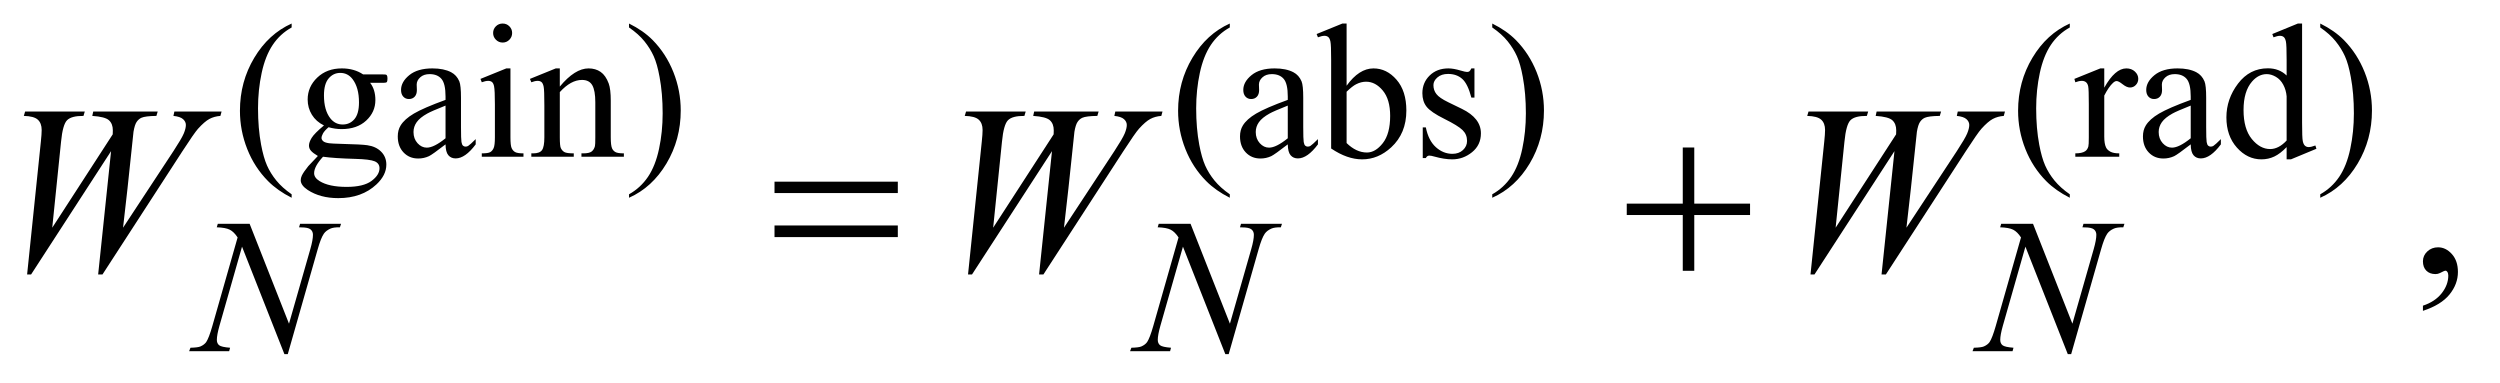
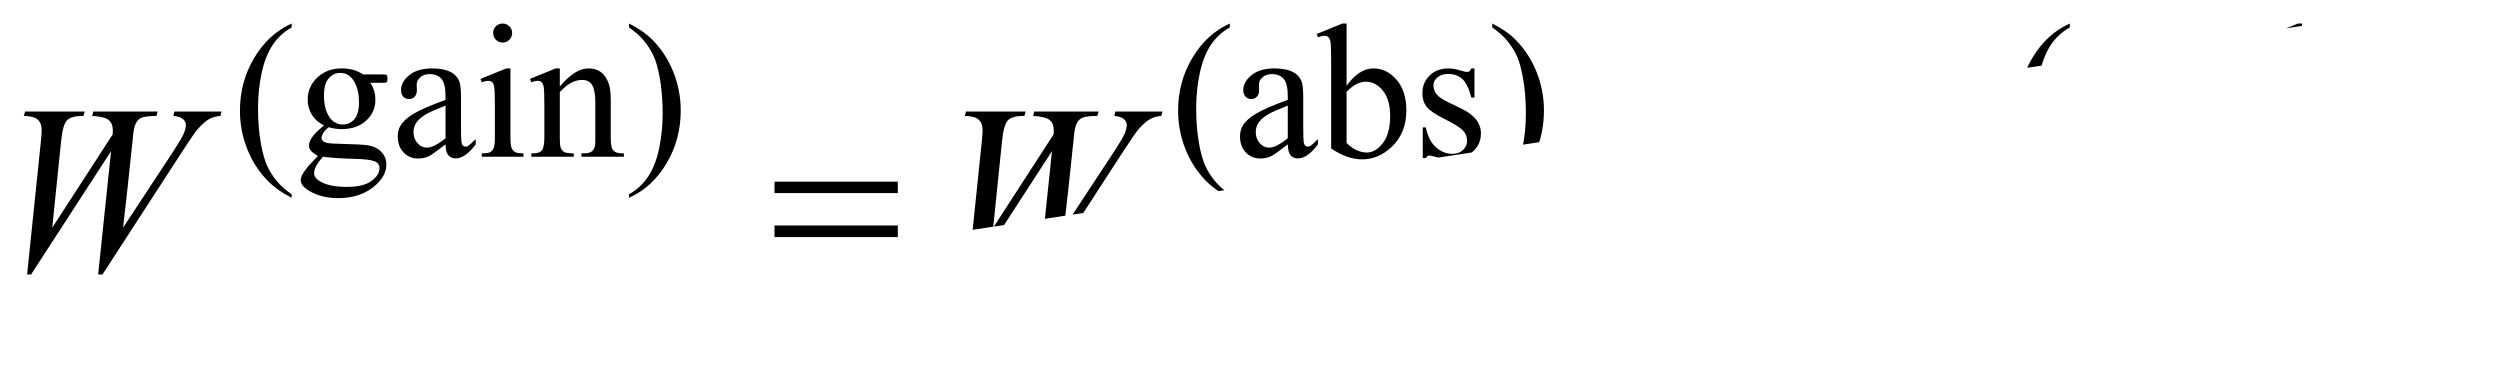
<svg xmlns="http://www.w3.org/2000/svg" stroke-dasharray="none" shape-rendering="auto" font-family="'Dialog'" text-rendering="auto" width="163" fill-opacity="1" color-interpolation="auto" color-rendering="auto" preserveAspectRatio="xMidYMid meet" font-size="12px" viewBox="0 0 163 25" fill="black" stroke="black" image-rendering="auto" stroke-miterlimit="10" stroke-linecap="square" stroke-linejoin="miter" font-style="normal" stroke-width="1" height="25" stroke-dashoffset="0" font-weight="normal" stroke-opacity="1">
  <defs id="genericDefs" />
  <g>
    <defs id="defs1">
      <clipPath clipPathUnits="userSpaceOnUse" id="clipPath1">
-         <path d="M1.125 1.731 L104.501 1.731 L104.501 17.491 L1.125 17.491 L1.125 1.731 Z" />
-       </clipPath>
+         </clipPath>
      <clipPath clipPathUnits="userSpaceOnUse" id="clipPath2">
-         <path d="M35.957 55.301 L35.957 558.824 L3338.699 558.824 L3338.699 55.301 Z" />
+         <path d="M35.957 55.301 L35.957 558.824 L3338.699 55.301 Z" />
      </clipPath>
    </defs>
    <g transform="scale(1.576,1.576) translate(-1.125,-1.731) matrix(0.031,0,0,0.031,0,0)">
      <path d="M425.5 315.125 L425.5 319.75 Q406.625 310.25 394 297.5 Q376 279.375 366.25 254.75 Q356.5 230.125 356.5 203.625 Q356.5 164.875 375.625 132.938 Q394.75 101 425.5 87.25 L425.5 92.5 Q410.125 101 400.25 115.75 Q390.375 130.5 385.5 153.125 Q380.625 175.75 380.625 200.375 Q380.625 227.125 384.75 249 Q388 266.25 392.625 276.688 Q397.25 287.125 405.062 296.75 Q412.875 306.375 425.5 315.125 ZM468.625 223.25 Q458.125 218.125 452.5 208.938 Q446.875 199.75 446.875 188.625 Q446.875 171.625 459.688 159.375 Q472.5 147.125 492.5 147.125 Q508.875 147.125 520.875 155.125 L545.125 155.125 Q550.5 155.125 551.375 155.438 Q552.25 155.75 552.625 156.5 Q553.375 157.625 553.375 160.5 Q553.375 163.75 552.75 165 Q552.375 165.625 551.438 166 Q550.5 166.375 545.125 166.375 L530.25 166.375 Q537.25 175.375 537.25 189.375 Q537.25 205.375 525 216.75 Q512.75 228.125 492.125 228.125 Q483.625 228.125 474.75 225.625 Q469.25 230.375 467.312 233.938 Q465.375 237.5 465.375 240 Q465.375 242.125 467.438 244.125 Q469.5 246.125 475.5 247 Q479 247.5 493 247.875 Q518.75 248.5 526.375 249.625 Q538 251.25 544.938 258.25 Q551.875 265.25 551.875 275.5 Q551.875 289.625 538.625 302 Q519.125 320.25 487.75 320.25 Q463.625 320.25 447 309.375 Q437.625 303.125 437.625 296.375 Q437.625 293.375 439 290.375 Q441.125 285.75 447.75 277.5 Q448.625 276.375 460.5 264 Q454 260.125 451.312 257.062 Q448.625 254 448.625 250.125 Q448.625 245.75 452.188 239.875 Q455.75 234 468.625 223.25 ZM490.375 153.125 Q481.125 153.125 474.875 160.5 Q468.625 167.875 468.625 183.125 Q468.625 202.875 477.125 213.75 Q483.625 222 493.625 222 Q503.125 222 509.25 214.875 Q515.375 207.75 515.375 192.5 Q515.375 172.625 506.75 161.375 Q500.375 153.125 490.375 153.125 ZM467.375 265 Q461.5 271.375 458.5 276.875 Q455.5 282.375 455.5 287 Q455.5 293 462.75 297.5 Q475.25 305.25 498.875 305.25 Q521.375 305.25 532.062 297.312 Q542.75 289.375 542.75 280.375 Q542.75 273.875 536.375 271.125 Q529.875 268.375 510.625 267.875 Q482.5 267.125 467.375 265 ZM630.875 248.5 Q613.25 262.125 608.75 264.25 Q602 267.375 594.375 267.375 Q582.5 267.375 574.812 259.25 Q567.125 251.125 567.125 237.875 Q567.125 229.5 570.875 223.375 Q576 214.875 588.688 207.375 Q601.375 199.875 630.875 189.125 L630.875 184.625 Q630.875 167.5 625.438 161.125 Q620 154.75 609.625 154.75 Q601.75 154.75 597.125 159 Q592.375 163.25 592.375 168.75 L592.625 176 Q592.625 181.75 589.688 184.875 Q586.75 188 582 188 Q577.375 188 574.438 184.75 Q571.5 181.5 571.5 175.875 Q571.5 165.125 582.5 156.125 Q593.5 147.125 613.375 147.125 Q628.625 147.125 638.375 152.25 Q645.75 156.125 649.25 164.375 Q651.5 169.75 651.5 186.375 L651.5 225.25 Q651.5 241.625 652.125 245.312 Q652.75 249 654.188 250.25 Q655.625 251.5 657.5 251.5 Q659.5 251.5 661 250.625 Q663.625 249 671.125 241.5 L671.125 248.5 Q657.125 267.25 644.375 267.25 Q638.25 267.25 634.625 263 Q631 258.75 630.875 248.5 ZM630.875 240.375 L630.875 196.75 Q612 204.25 606.5 207.375 Q596.625 212.875 592.375 218.875 Q588.125 224.875 588.125 232 Q588.125 241 593.5 246.938 Q598.875 252.875 605.875 252.875 Q615.375 252.875 630.875 240.375 ZM707.125 87.25 Q712.375 87.25 716.062 90.938 Q719.75 94.625 719.75 99.875 Q719.75 105.125 716.062 108.875 Q712.375 112.625 707.125 112.625 Q701.875 112.625 698.125 108.875 Q694.375 105.125 694.375 99.875 Q694.375 94.625 698.062 90.938 Q701.75 87.25 707.125 87.25 ZM717.5 147.125 L717.5 239.125 Q717.5 249.875 719.062 253.438 Q720.625 257 723.688 258.75 Q726.75 260.5 734.875 260.5 L734.875 265 L679.25 265 L679.25 260.5 Q687.625 260.5 690.5 258.875 Q693.375 257.25 695.062 253.5 Q696.75 249.75 696.75 239.125 L696.75 195 Q696.75 176.375 695.625 170.875 Q694.75 166.875 692.875 165.312 Q691 163.75 687.75 163.75 Q684.25 163.75 679.25 165.625 L677.5 161.125 L712 147.125 L717.5 147.125 ZM783.375 171.375 Q803.5 147.125 821.75 147.125 Q831.125 147.125 837.875 151.812 Q844.625 156.5 848.625 167.25 Q851.375 174.75 851.375 190.25 L851.375 239.125 Q851.375 250 853.125 253.875 Q854.5 257 857.562 258.75 Q860.625 260.5 868.875 260.5 L868.875 265 L812.25 265 L812.25 260.5 L814.625 260.5 Q822.625 260.5 825.812 258.062 Q829 255.625 830.25 250.875 Q830.75 249 830.75 239.125 L830.75 192.25 Q830.75 176.625 826.688 169.562 Q822.625 162.5 813 162.5 Q798.125 162.5 783.375 178.75 L783.375 239.125 Q783.375 250.75 784.75 253.5 Q786.5 257.125 789.562 258.812 Q792.625 260.5 802 260.5 L802 265 L745.375 265 L745.375 260.5 L747.875 260.5 Q756.625 260.5 759.688 256.062 Q762.75 251.625 762.75 239.125 L762.75 196.625 Q762.75 176 761.812 171.5 Q760.875 167 758.938 165.375 Q757 163.75 753.75 163.75 Q750.25 163.75 745.375 165.625 L743.5 161.125 L778 147.125 L783.375 147.125 L783.375 171.375 ZM875.75 92.5 L875.75 87.25 Q894.75 96.625 907.375 109.375 Q925.25 127.625 935 152.188 Q944.75 176.75 944.75 203.375 Q944.75 242.125 925.688 274.062 Q906.625 306 875.75 319.75 L875.75 315.125 Q891.125 306.5 901.062 291.812 Q911 277.125 915.812 254.438 Q920.625 231.75 920.625 207.125 Q920.625 180.5 916.5 158.5 Q913.375 141.25 908.688 130.875 Q904 120.5 896.25 110.875 Q888.5 101.25 875.75 92.5 ZM1677.5 315.125 L1677.5 319.75 Q1658.625 310.25 1646 297.5 Q1628 279.375 1618.25 254.75 Q1608.5 230.125 1608.5 203.625 Q1608.5 164.875 1627.625 132.938 Q1646.75 101 1677.5 87.25 L1677.5 92.5 Q1662.125 101 1652.25 115.75 Q1642.375 130.5 1637.5 153.125 Q1632.625 175.75 1632.625 200.375 Q1632.625 227.125 1636.75 249 Q1640 266.25 1644.625 276.688 Q1649.25 287.125 1657.062 296.75 Q1664.875 306.375 1677.5 315.125 ZM1754.875 248.5 Q1737.25 262.125 1732.75 264.25 Q1726 267.375 1718.375 267.375 Q1706.5 267.375 1698.812 259.25 Q1691.125 251.125 1691.125 237.875 Q1691.125 229.5 1694.875 223.375 Q1700 214.875 1712.688 207.375 Q1725.375 199.875 1754.875 189.125 L1754.875 184.625 Q1754.875 167.5 1749.438 161.125 Q1744 154.75 1733.625 154.75 Q1725.75 154.75 1721.125 159 Q1716.375 163.25 1716.375 168.75 L1716.625 176 Q1716.625 181.75 1713.688 184.875 Q1710.75 188 1706 188 Q1701.375 188 1698.438 184.75 Q1695.5 181.5 1695.5 175.875 Q1695.5 165.125 1706.5 156.125 Q1717.5 147.125 1737.375 147.125 Q1752.625 147.125 1762.375 152.25 Q1769.75 156.125 1773.25 164.375 Q1775.5 169.75 1775.5 186.375 L1775.5 225.25 Q1775.5 241.625 1776.125 245.312 Q1776.75 249 1778.188 250.25 Q1779.625 251.5 1781.5 251.5 Q1783.5 251.5 1785 250.625 Q1787.625 249 1795.125 241.5 L1795.125 248.5 Q1781.125 267.25 1768.375 267.25 Q1762.25 267.25 1758.625 263 Q1755 258.75 1754.875 248.5 ZM1754.875 240.375 L1754.875 196.75 Q1736 204.25 1730.5 207.375 Q1720.625 212.875 1716.375 218.875 Q1712.125 224.875 1712.125 232 Q1712.125 241 1717.5 246.938 Q1722.875 252.875 1729.875 252.875 Q1739.375 252.875 1754.875 240.375 ZM1833.375 170.25 Q1850 147.125 1869.25 147.125 Q1886.875 147.125 1900 162.188 Q1913.125 177.25 1913.125 203.375 Q1913.125 233.875 1892.875 252.5 Q1875.5 268.5 1854.125 268.5 Q1844.125 268.5 1833.812 264.875 Q1823.5 261.25 1812.75 254 L1812.75 135.375 Q1812.75 115.875 1811.812 111.375 Q1810.875 106.875 1808.875 105.25 Q1806.875 103.625 1803.875 103.625 Q1800.375 103.625 1795.125 105.625 L1793.375 101.25 L1827.75 87.25 L1833.375 87.25 L1833.375 170.25 ZM1833.375 178.25 L1833.375 246.75 Q1839.75 253 1846.562 256.188 Q1853.375 259.375 1860.5 259.375 Q1871.875 259.375 1881.688 246.875 Q1891.5 234.375 1891.5 210.5 Q1891.5 188.5 1881.688 176.688 Q1871.875 164.875 1859.375 164.875 Q1852.75 164.875 1846.125 168.25 Q1841.125 170.75 1833.375 178.25 ZM2004 147.125 L2004 186.125 L1999.875 186.125 Q1995.125 167.75 1987.688 161.125 Q1980.25 154.5 1968.75 154.5 Q1960 154.5 1954.625 159.125 Q1949.25 163.75 1949.25 169.375 Q1949.25 176.375 1953.25 181.375 Q1957.125 186.5 1969 192.25 L1987.25 201.125 Q2012.625 213.5 2012.625 233.75 Q2012.625 249.375 2000.812 258.938 Q1989 268.5 1974.375 268.5 Q1963.875 268.5 1950.375 264.75 Q1946.25 263.5 1943.625 263.5 Q1940.75 263.5 1939.125 266.75 L1935 266.75 L1935 225.875 L1939.125 225.875 Q1942.625 243.375 1952.5 252.25 Q1962.375 261.125 1974.625 261.125 Q1983.25 261.125 1988.688 256.062 Q1994.125 251 1994.125 243.875 Q1994.125 235.25 1988.062 229.375 Q1982 223.5 1963.875 214.5 Q1945.75 205.5 1940.125 198.25 Q1934.5 191.125 1934.5 180.25 Q1934.5 166.125 1944.188 156.625 Q1953.875 147.125 1969.25 147.125 Q1976 147.125 1985.625 150 Q1992 151.875 1994.125 151.875 Q1996.125 151.875 1997.25 151 Q1998.375 150.125 1999.875 147.125 L2004 147.125 ZM2027.75 92.5 L2027.75 87.25 Q2046.75 96.625 2059.375 109.375 Q2077.25 127.625 2087 152.188 Q2096.75 176.75 2096.75 203.375 Q2096.75 242.125 2077.688 274.062 Q2058.625 306 2027.75 319.75 L2027.75 315.125 Q2043.125 306.5 2053.062 291.812 Q2063 277.125 2067.812 254.438 Q2072.625 231.75 2072.625 207.125 Q2072.625 180.5 2068.5 158.5 Q2065.375 141.25 2060.688 130.875 Q2056 120.5 2048.25 110.875 Q2040.5 101.25 2027.75 92.5 ZM2798.5 315.125 L2798.5 319.75 Q2779.625 310.25 2767 297.5 Q2749 279.375 2739.25 254.75 Q2729.5 230.125 2729.5 203.625 Q2729.5 164.875 2748.625 132.938 Q2767.75 101 2798.5 87.25 L2798.5 92.5 Q2783.125 101 2773.25 115.75 Q2763.375 130.5 2758.5 153.125 Q2753.625 175.75 2753.625 200.375 Q2753.625 227.125 2757.75 249 Q2761 266.25 2765.625 276.688 Q2770.25 287.125 2778.062 296.75 Q2785.875 306.375 2798.5 315.125 ZM2844.5 147.125 L2844.5 172.875 Q2858.875 147.125 2874 147.125 Q2880.875 147.125 2885.375 151.312 Q2889.875 155.5 2889.875 161 Q2889.875 165.875 2886.625 169.25 Q2883.375 172.625 2878.875 172.625 Q2874.5 172.625 2869.062 168.312 Q2863.625 164 2861 164 Q2858.75 164 2856.125 166.5 Q2850.5 171.625 2844.5 183.375 L2844.5 238.25 Q2844.5 247.75 2846.875 252.625 Q2848.5 256 2852.625 258.25 Q2856.75 260.5 2864.5 260.5 L2864.5 265 L2805.875 265 L2805.875 260.5 Q2814.625 260.5 2818.875 257.75 Q2822 255.75 2823.25 251.375 Q2823.875 249.25 2823.875 239.25 L2823.875 194.875 Q2823.875 174.875 2823.062 171.062 Q2822.25 167.25 2820.062 165.5 Q2817.875 163.75 2814.625 163.75 Q2810.75 163.75 2805.875 165.625 L2804.625 161.125 L2839.25 147.125 L2844.5 147.125 ZM2959.875 248.5 Q2942.25 262.125 2937.75 264.25 Q2931 267.375 2923.375 267.375 Q2911.5 267.375 2903.812 259.25 Q2896.125 251.125 2896.125 237.875 Q2896.125 229.5 2899.875 223.375 Q2905 214.875 2917.688 207.375 Q2930.375 199.875 2959.875 189.125 L2959.875 184.625 Q2959.875 167.5 2954.438 161.125 Q2949 154.75 2938.625 154.75 Q2930.75 154.75 2926.125 159 Q2921.375 163.25 2921.375 168.75 L2921.625 176 Q2921.625 181.75 2918.688 184.875 Q2915.75 188 2911 188 Q2906.375 188 2903.438 184.75 Q2900.5 181.5 2900.5 175.875 Q2900.5 165.125 2911.5 156.125 Q2922.5 147.125 2942.375 147.125 Q2957.625 147.125 2967.375 152.25 Q2974.75 156.125 2978.25 164.375 Q2980.5 169.75 2980.5 186.375 L2980.5 225.25 Q2980.5 241.625 2981.125 245.312 Q2981.75 249 2983.188 250.25 Q2984.625 251.5 2986.5 251.5 Q2988.5 251.5 2990 250.625 Q2992.625 249 3000.125 241.5 L3000.125 248.5 Q2986.125 267.25 2973.375 267.25 Q2967.25 267.25 2963.625 263 Q2960 258.75 2959.875 248.5 ZM2959.875 240.375 L2959.875 196.75 Q2941 204.25 2935.5 207.375 Q2925.625 212.875 2921.375 218.875 Q2917.125 224.875 2917.125 232 Q2917.125 241 2922.5 246.938 Q2927.875 252.875 2934.875 252.875 Q2944.375 252.875 2959.875 240.375 ZM3087.875 252.125 Q3079.5 260.875 3071.5 264.688 Q3063.5 268.5 3054.25 268.5 Q3035.5 268.5 3021.5 252.812 Q3007.5 237.125 3007.5 212.5 Q3007.5 187.875 3023 167.438 Q3038.5 147 3062.875 147 Q3078 147 3087.875 156.625 L3087.875 135.5 Q3087.875 115.875 3086.938 111.375 Q3086 106.875 3084 105.25 Q3082 103.625 3079 103.625 Q3075.75 103.625 3070.375 105.625 L3068.75 101.25 L3102.875 87.25 L3108.5 87.25 L3108.5 219.625 Q3108.5 239.75 3109.438 244.188 Q3110.375 248.625 3112.438 250.375 Q3114.5 252.125 3117.25 252.125 Q3120.625 252.125 3126.25 250 L3127.625 254.375 L3093.625 268.5 L3087.875 268.5 L3087.875 252.125 ZM3087.875 243.375 L3087.875 184.375 Q3087.125 175.875 3083.375 168.875 Q3079.625 161.875 3073.438 158.312 Q3067.25 154.75 3061.375 154.75 Q3050.375 154.75 3041.75 164.625 Q3030.375 177.625 3030.375 202.625 Q3030.375 227.875 3041.375 241.312 Q3052.375 254.75 3065.875 254.75 Q3077.25 254.75 3087.875 243.375 ZM3132.75 92.5 L3132.75 87.25 Q3151.75 96.625 3164.375 109.375 Q3182.25 127.625 3192 152.188 Q3201.75 176.75 3201.75 203.375 Q3201.75 242.125 3182.688 274.062 Q3163.625 306 3132.75 319.75 L3132.75 315.125 Q3148.125 306.5 3158.062 291.812 Q3168 277.125 3172.812 254.438 Q3177.625 231.75 3177.625 207.125 Q3177.625 180.5 3173.5 158.5 Q3170.375 141.25 3165.688 130.875 Q3161 120.5 3153.25 110.875 Q3145.5 101.25 3132.75 92.5 Z" stroke="none" clip-path="url(#clipPath2)" />
    </g>
    <g transform="matrix(0.049,0,0,0.049,-1.774,-2.728)">
      <path d="M3260.188 469.281 L3260.188 462.406 Q3276.281 457.094 3285.109 445.922 Q3293.938 434.75 3293.938 422.25 Q3293.938 419.281 3292.531 417.25 Q3291.438 415.844 3290.344 415.844 Q3288.625 415.844 3282.844 418.969 Q3280.031 420.375 3276.906 420.375 Q3269.25 420.375 3264.719 415.844 Q3260.188 411.312 3260.188 403.344 Q3260.188 395.688 3266.047 390.219 Q3271.906 384.75 3280.344 384.75 Q3290.656 384.75 3298.703 393.734 Q3306.75 402.719 3306.75 417.562 Q3306.75 433.656 3295.578 447.484 Q3284.406 461.312 3260.188 469.281 Z" stroke="none" clip-path="url(#clipPath2)" />
    </g>
    <g transform="matrix(0.049,0,0,0.049,-1.774,-2.728)">
-       <path d="M368.375 353.5 L420.75 486.375 L449.125 387.125 Q452.625 374.875 452.625 368.125 Q452.625 363.5 449.375 360.875 Q446.125 358.25 437.25 358.25 Q435.75 358.25 434.125 358.125 L435.5 353.5 L490 353.5 L488.5 358.125 Q480 358 475.875 359.875 Q470 362.5 467.125 366.625 Q463.125 372.5 459 387.125 L419.125 526.875 L414.625 526.875 L358.25 383.875 L328.125 489.5 Q324.75 501.5 324.75 507.875 Q324.75 512.625 327.812 515.062 Q330.875 517.5 342.375 518.375 L341.125 523 L287.875 523 L289.625 518.375 Q299.625 518.125 303 516.625 Q308.125 514.375 310.625 510.75 Q314.25 505.25 318.75 489.5 L352.375 371.625 Q347.5 364.125 341.938 361.312 Q336.375 358.5 324.625 358.125 L326 353.5 L368.375 353.5 ZM1620.375 353.5 L1672.75 486.375 L1701.125 387.125 Q1704.625 374.875 1704.625 368.125 Q1704.625 363.5 1701.375 360.875 Q1698.125 358.25 1689.25 358.25 Q1687.75 358.25 1686.125 358.125 L1687.5 353.5 L1742 353.5 L1740.5 358.125 Q1732 358 1727.875 359.875 Q1722 362.5 1719.125 366.625 Q1715.125 372.5 1711 387.125 L1671.125 526.875 L1666.625 526.875 L1610.25 383.875 L1580.125 489.5 Q1576.75 501.5 1576.75 507.875 Q1576.75 512.625 1579.812 515.062 Q1582.875 517.5 1594.375 518.375 L1593.125 523 L1539.875 523 L1541.625 518.375 Q1551.625 518.125 1555 516.625 Q1560.125 514.375 1562.625 510.75 Q1566.25 505.25 1570.75 489.5 L1604.375 371.625 Q1599.5 364.125 1593.938 361.312 Q1588.375 358.5 1576.625 358.125 L1578 353.5 L1620.375 353.5 ZM2741.375 353.5 L2793.75 486.375 L2822.125 387.125 Q2825.625 374.875 2825.625 368.125 Q2825.625 363.5 2822.375 360.875 Q2819.125 358.25 2810.25 358.25 Q2808.75 358.25 2807.125 358.125 L2808.5 353.5 L2863 353.5 L2861.5 358.125 Q2853 358 2848.875 359.875 Q2843 362.5 2840.125 366.625 Q2836.125 372.5 2832 387.125 L2792.125 526.875 L2787.625 526.875 L2731.25 383.875 L2701.125 489.5 Q2697.75 501.5 2697.75 507.875 Q2697.75 512.625 2700.812 515.062 Q2703.875 517.5 2715.375 518.375 L2714.125 523 L2660.875 523 L2662.625 518.375 Q2672.625 518.125 2676 516.625 Q2681.125 514.375 2683.625 510.75 Q2687.25 505.25 2691.75 489.5 L2725.375 371.625 Q2720.5 364.125 2714.938 361.312 Q2709.375 358.5 2697.625 358.125 L2699 353.5 L2741.375 353.5 Z" stroke="none" clip-path="url(#clipPath2)" />
-     </g>
+       </g>
    <g transform="matrix(0.049,0,0,0.049,-1.774,-2.728)">
      <path d="M72.281 420.844 L90.562 244.281 Q91.656 234.125 91.656 228.656 Q91.656 219.594 86.5 214.906 Q81.344 210.219 67.906 209.906 L69.625 204.125 L149 204.125 L147.281 209.906 Q131.344 209.75 125.484 215.609 Q119.625 221.469 117.438 244.281 L105.719 358.656 L186.188 234.438 Q186.344 231.312 186.344 229.125 Q186.344 220.375 181.188 215.688 Q176.031 211 159 209.906 L160.25 204.125 L246.031 204.125 L244.312 209.906 Q229.469 210.062 224.312 212.406 Q220.562 214.125 217.984 217.953 Q215.406 221.781 213.844 231 Q213.375 233.656 210.016 267.25 Q206.656 300.844 199.938 358.656 L266.969 256.781 Q277.906 240.062 280.719 233.344 Q283.531 226.625 283.531 221.938 Q283.531 217.562 279.781 214.203 Q276.031 210.844 266.969 209.906 L268.219 204.125 L331.031 204.125 L329.469 209.906 Q321.188 210.531 314.781 213.969 Q308.375 217.406 299.625 227.094 Q294.625 232.719 279 256.781 L172.594 420.844 L166.812 420.844 L184 256.781 L77.594 420.844 L72.281 420.844 ZM1324.281 420.844 L1342.562 244.281 Q1343.656 234.125 1343.656 228.656 Q1343.656 219.594 1338.5 214.906 Q1333.344 210.219 1319.906 209.906 L1321.625 204.125 L1401 204.125 L1399.281 209.906 Q1383.344 209.75 1377.484 215.609 Q1371.625 221.469 1369.438 244.281 L1357.719 358.656 L1438.188 234.438 Q1438.344 231.312 1438.344 229.125 Q1438.344 220.375 1433.188 215.688 Q1428.031 211 1411 209.906 L1412.25 204.125 L1498.031 204.125 L1496.312 209.906 Q1481.469 210.062 1476.312 212.406 Q1472.562 214.125 1469.984 217.953 Q1467.406 221.781 1465.844 231 Q1465.375 233.656 1462.016 267.25 Q1458.656 300.844 1451.938 358.656 L1518.969 256.781 Q1529.906 240.062 1532.719 233.344 Q1535.531 226.625 1535.531 221.938 Q1535.531 217.562 1531.781 214.203 Q1528.031 210.844 1518.969 209.906 L1520.219 204.125 L1583.031 204.125 L1581.469 209.906 Q1573.188 210.531 1566.781 213.969 Q1560.375 217.406 1551.625 227.094 Q1546.625 232.719 1531 256.781 L1424.594 420.844 L1418.812 420.844 L1436 256.781 L1329.594 420.844 L1324.281 420.844 ZM2445.281 420.844 L2463.562 244.281 Q2464.656 234.125 2464.656 228.656 Q2464.656 219.594 2459.5 214.906 Q2454.344 210.219 2440.906 209.906 L2442.625 204.125 L2522 204.125 L2520.281 209.906 Q2504.344 209.75 2498.484 215.609 Q2492.625 221.469 2490.438 244.281 L2478.719 358.656 L2559.188 234.438 Q2559.344 231.312 2559.344 229.125 Q2559.344 220.375 2554.188 215.688 Q2549.031 211 2532 209.906 L2533.25 204.125 L2619.031 204.125 L2617.312 209.906 Q2602.469 210.062 2597.312 212.406 Q2593.562 214.125 2590.984 217.953 Q2588.406 221.781 2586.844 231 Q2586.375 233.656 2583.016 267.25 Q2579.656 300.844 2572.938 358.656 L2639.969 256.781 Q2650.906 240.062 2653.719 233.344 Q2656.531 226.625 2656.531 221.938 Q2656.531 217.562 2652.781 214.203 Q2649.031 210.844 2639.969 209.906 L2641.219 204.125 L2704.031 204.125 L2702.469 209.906 Q2694.188 210.531 2687.781 213.969 Q2681.375 217.406 2672.625 227.094 Q2667.625 232.719 2652 256.781 L2545.594 420.844 L2539.812 420.844 L2557 256.781 L2450.594 420.844 L2445.281 420.844 Z" stroke="none" clip-path="url(#clipPath2)" />
    </g>
    <g transform="matrix(0.049,0,0,0.049,-1.774,-2.728)">
      <path d="M1066.781 297.406 L1230.844 297.406 L1230.844 312.562 L1066.781 312.562 L1066.781 297.406 ZM1066.781 355.688 L1230.844 355.688 L1230.844 371.156 L1066.781 371.156 L1066.781 355.688 ZM2275.312 251.938 L2290.625 251.938 L2290.625 326.625 L2364.844 326.625 L2364.844 341.781 L2290.625 341.781 L2290.625 416 L2275.312 416 L2275.312 341.781 L2200.781 341.781 L2200.781 326.625 L2275.312 326.625 L2275.312 251.938 Z" stroke="none" clip-path="url(#clipPath2)" />
    </g>
  </g>
</svg>